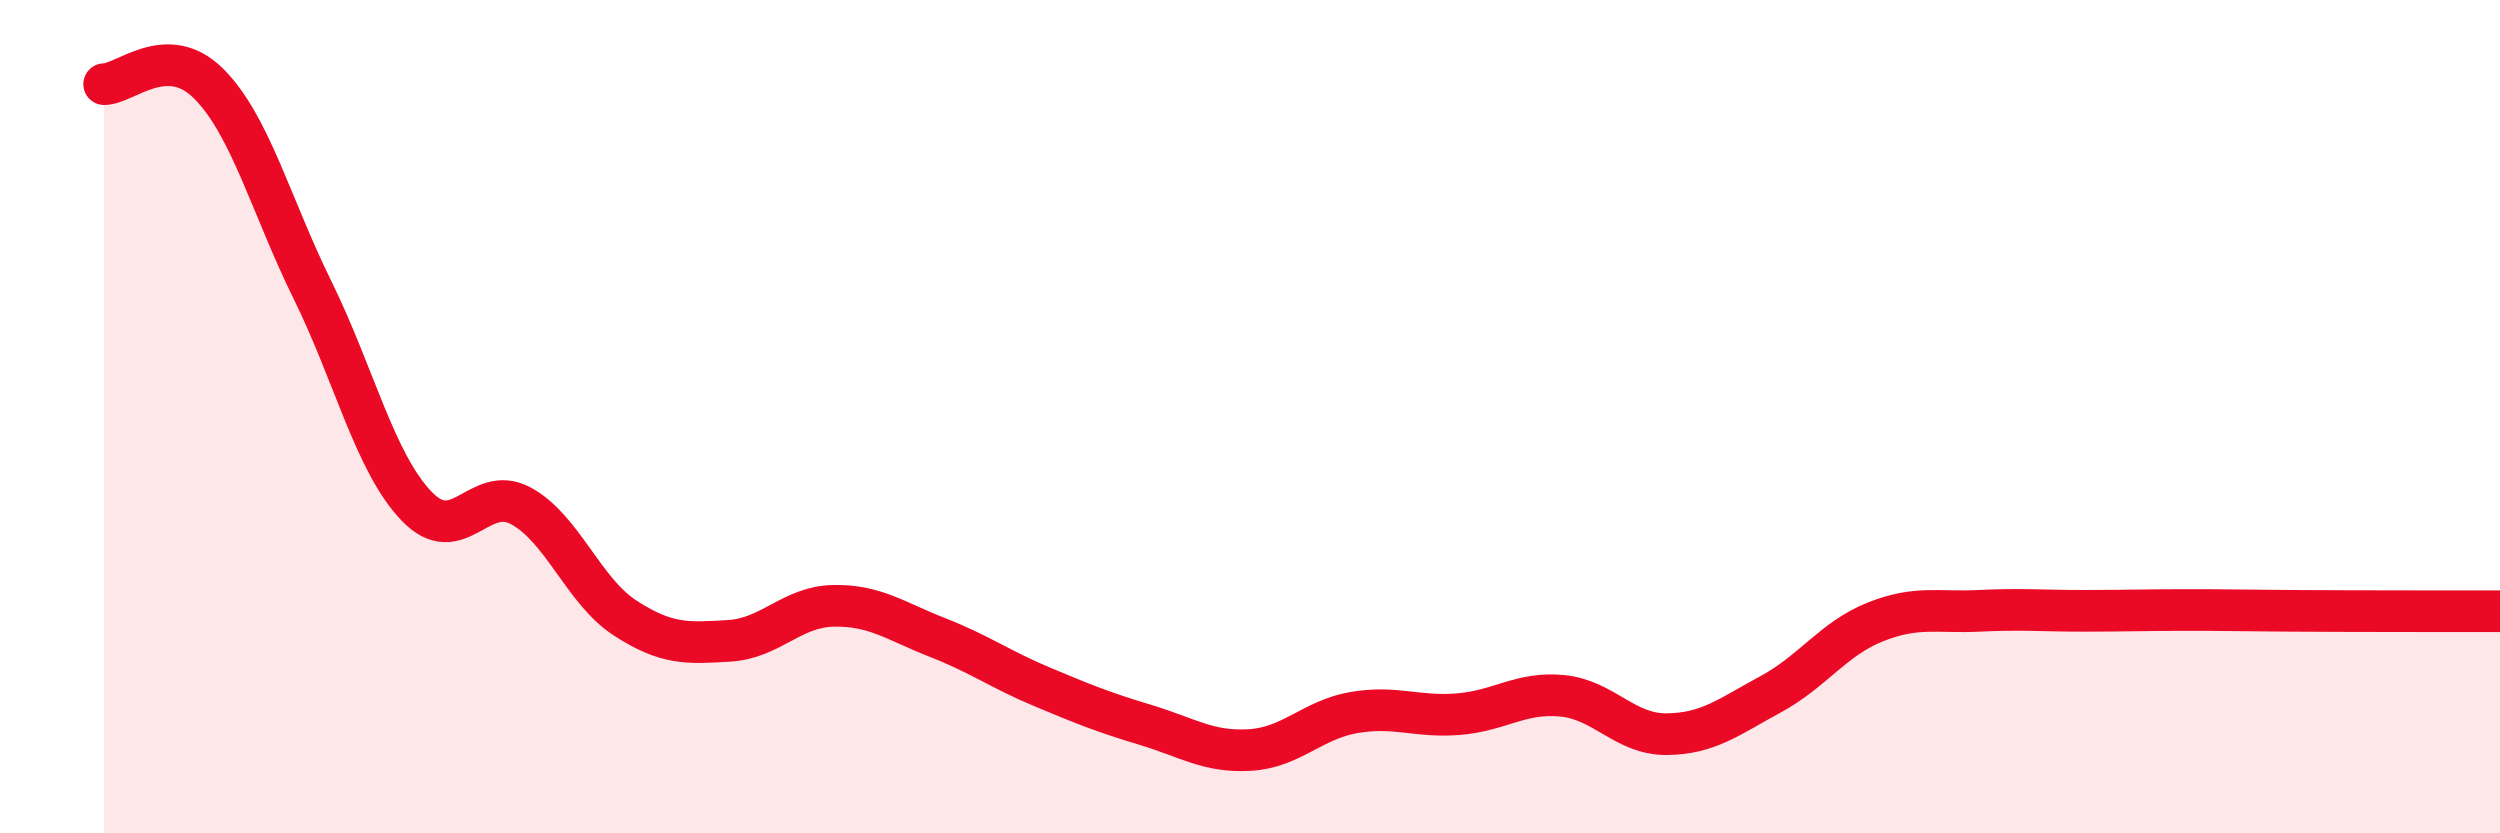
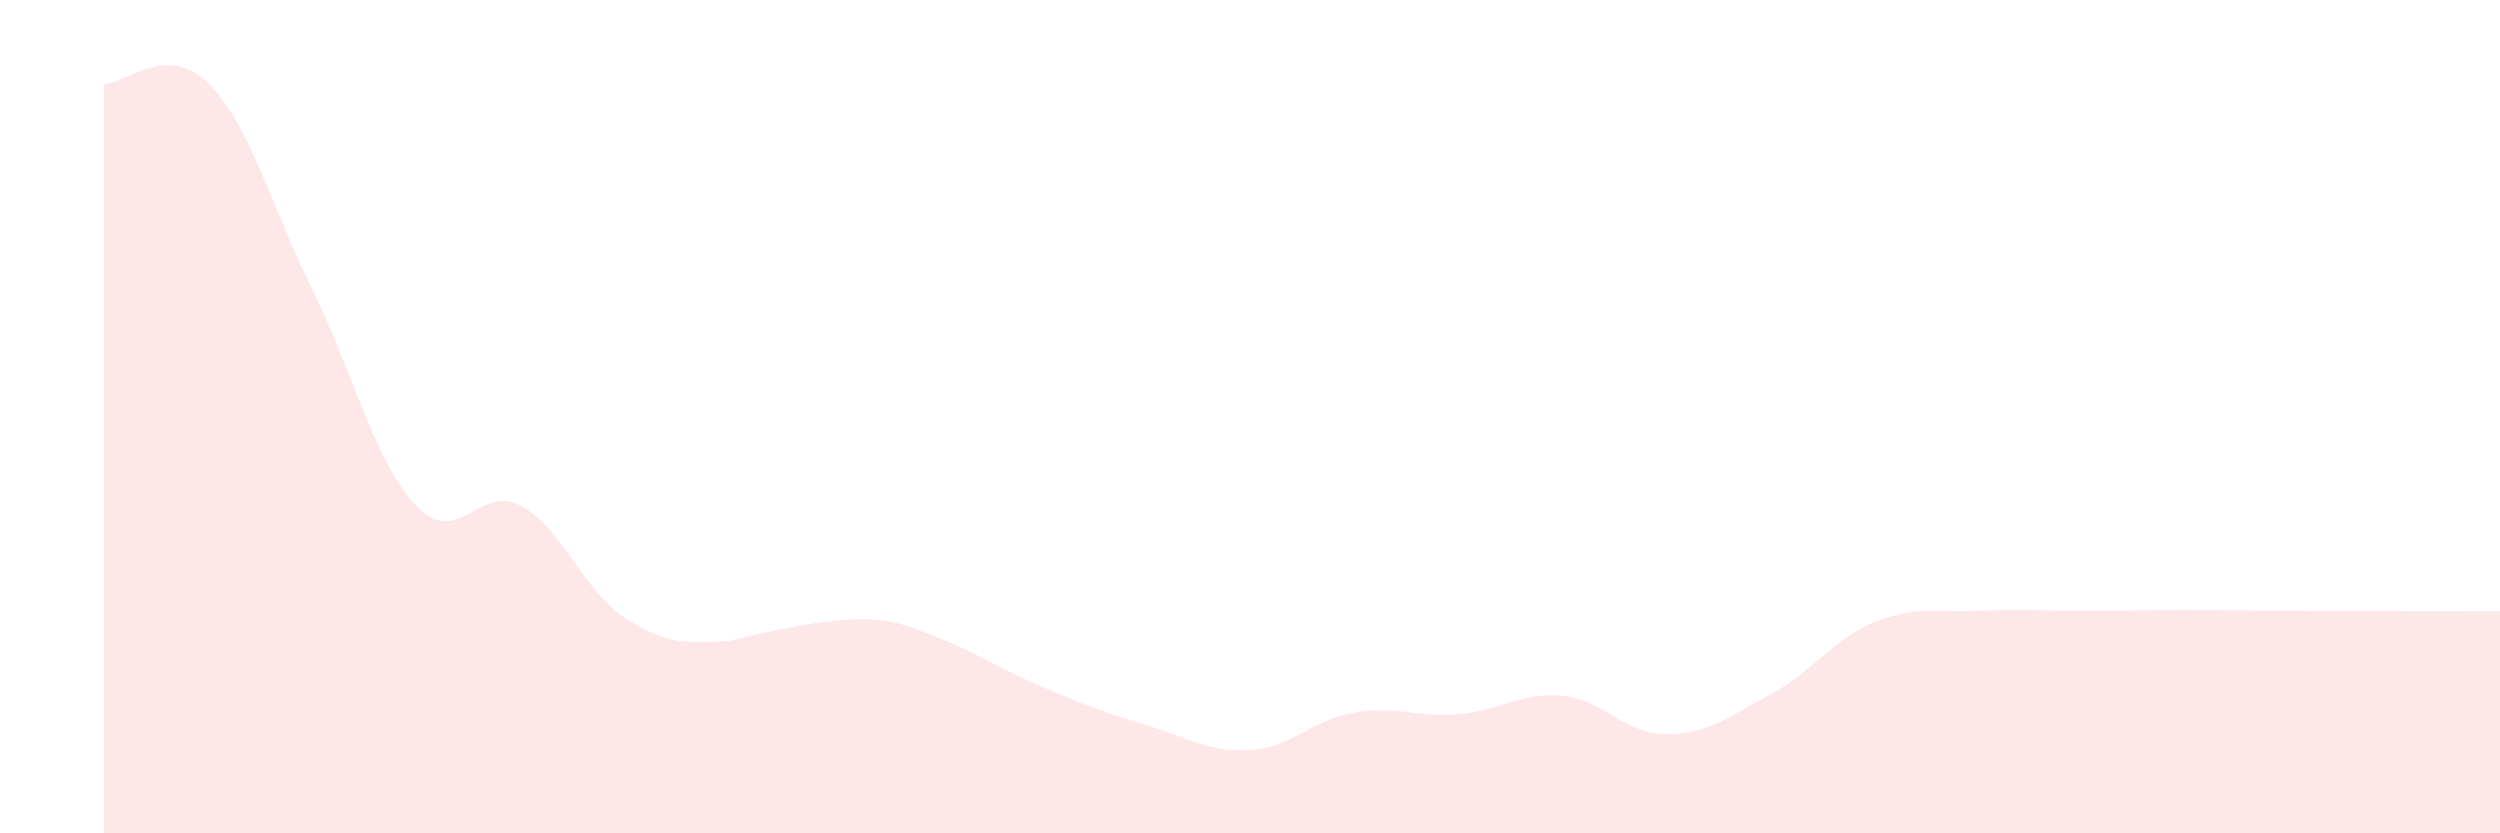
<svg xmlns="http://www.w3.org/2000/svg" width="60" height="20" viewBox="0 0 60 20">
-   <path d="M 2.5,2.02 C 3,2.02 4,1.01 5,2 C 6,2.99 6.5,4.93 7.5,6.96 C 8.5,8.99 9,11.11 10,12.15 C 11,13.19 11.5,11.6 12.5,12.14 C 13.5,12.68 14,14.18 15,14.83 C 16,15.48 16.5,15.44 17.5,15.38 C 18.5,15.32 19,14.56 20,14.54 C 21,14.52 21.5,14.91 22.5,15.3 C 23.5,15.69 24,16.06 25,16.48 C 26,16.9 26.5,17.1 27.5,17.4 C 28.5,17.7 29,18.06 30,18 C 31,17.94 31.5,17.27 32.5,17.1 C 33.5,16.93 34,17.22 35,17.14 C 36,17.06 36.5,16.6 37.5,16.7 C 38.5,16.8 39,17.63 40,17.62 C 41,17.61 41.5,17.2 42.5,16.66 C 43.5,16.12 44,15.33 45,14.93 C 46,14.53 46.5,14.71 47.5,14.66 C 48.5,14.61 49,14.66 50,14.66 C 51,14.66 51.5,14.64 52.5,14.64 C 53.5,14.64 53.5,14.65 55,14.66 C 56.5,14.67 59,14.67 60,14.67L60 20L2.5 20Z" fill="#EB0A25" opacity="0.1" stroke-linecap="round" stroke-linejoin="round" />
-   <path d="M 2.5,2.02 C 3,2.02 4,1.01 5,2 C 6,2.99 6.5,4.93 7.5,6.96 C 8.5,8.99 9,11.11 10,12.15 C 11,13.19 11.5,11.6 12.5,12.14 C 13.5,12.68 14,14.18 15,14.83 C 16,15.48 16.5,15.44 17.5,15.38 C 18.5,15.32 19,14.56 20,14.54 C 21,14.52 21.5,14.91 22.5,15.3 C 23.5,15.69 24,16.06 25,16.48 C 26,16.9 26.5,17.1 27.5,17.4 C 28.5,17.7 29,18.06 30,18 C 31,17.94 31.5,17.27 32.5,17.1 C 33.5,16.93 34,17.22 35,17.14 C 36,17.06 36.5,16.6 37.5,16.7 C 38.5,16.8 39,17.63 40,17.62 C 41,17.61 41.5,17.2 42.5,16.66 C 43.5,16.12 44,15.33 45,14.93 C 46,14.53 46.5,14.71 47.5,14.66 C 48.5,14.61 49,14.66 50,14.66 C 51,14.66 51.5,14.64 52.5,14.64 C 53.5,14.64 53.5,14.65 55,14.66 C 56.5,14.67 59,14.67 60,14.67" stroke="#EB0A25" stroke-width="1" fill="none" stroke-linecap="round" stroke-linejoin="round" />
+   <path d="M 2.5,2.02 C 3,2.02 4,1.01 5,2 C 6,2.99 6.5,4.93 7.5,6.96 C 8.5,8.99 9,11.11 10,12.15 C 11,13.19 11.5,11.6 12.5,12.14 C 13.5,12.68 14,14.18 15,14.83 C 16,15.48 16.5,15.44 17.5,15.38 C 21,14.52 21.5,14.91 22.5,15.3 C 23.5,15.69 24,16.06 25,16.48 C 26,16.9 26.5,17.1 27.5,17.4 C 28.5,17.7 29,18.06 30,18 C 31,17.94 31.5,17.27 32.5,17.1 C 33.5,16.93 34,17.22 35,17.14 C 36,17.06 36.5,16.6 37.5,16.7 C 38.5,16.8 39,17.63 40,17.62 C 41,17.61 41.5,17.2 42.5,16.66 C 43.5,16.12 44,15.33 45,14.93 C 46,14.53 46.5,14.71 47.5,14.66 C 48.5,14.61 49,14.66 50,14.66 C 51,14.66 51.5,14.64 52.5,14.64 C 53.5,14.64 53.5,14.65 55,14.66 C 56.5,14.67 59,14.67 60,14.67L60 20L2.5 20Z" fill="#EB0A25" opacity="0.1" stroke-linecap="round" stroke-linejoin="round" />
</svg>